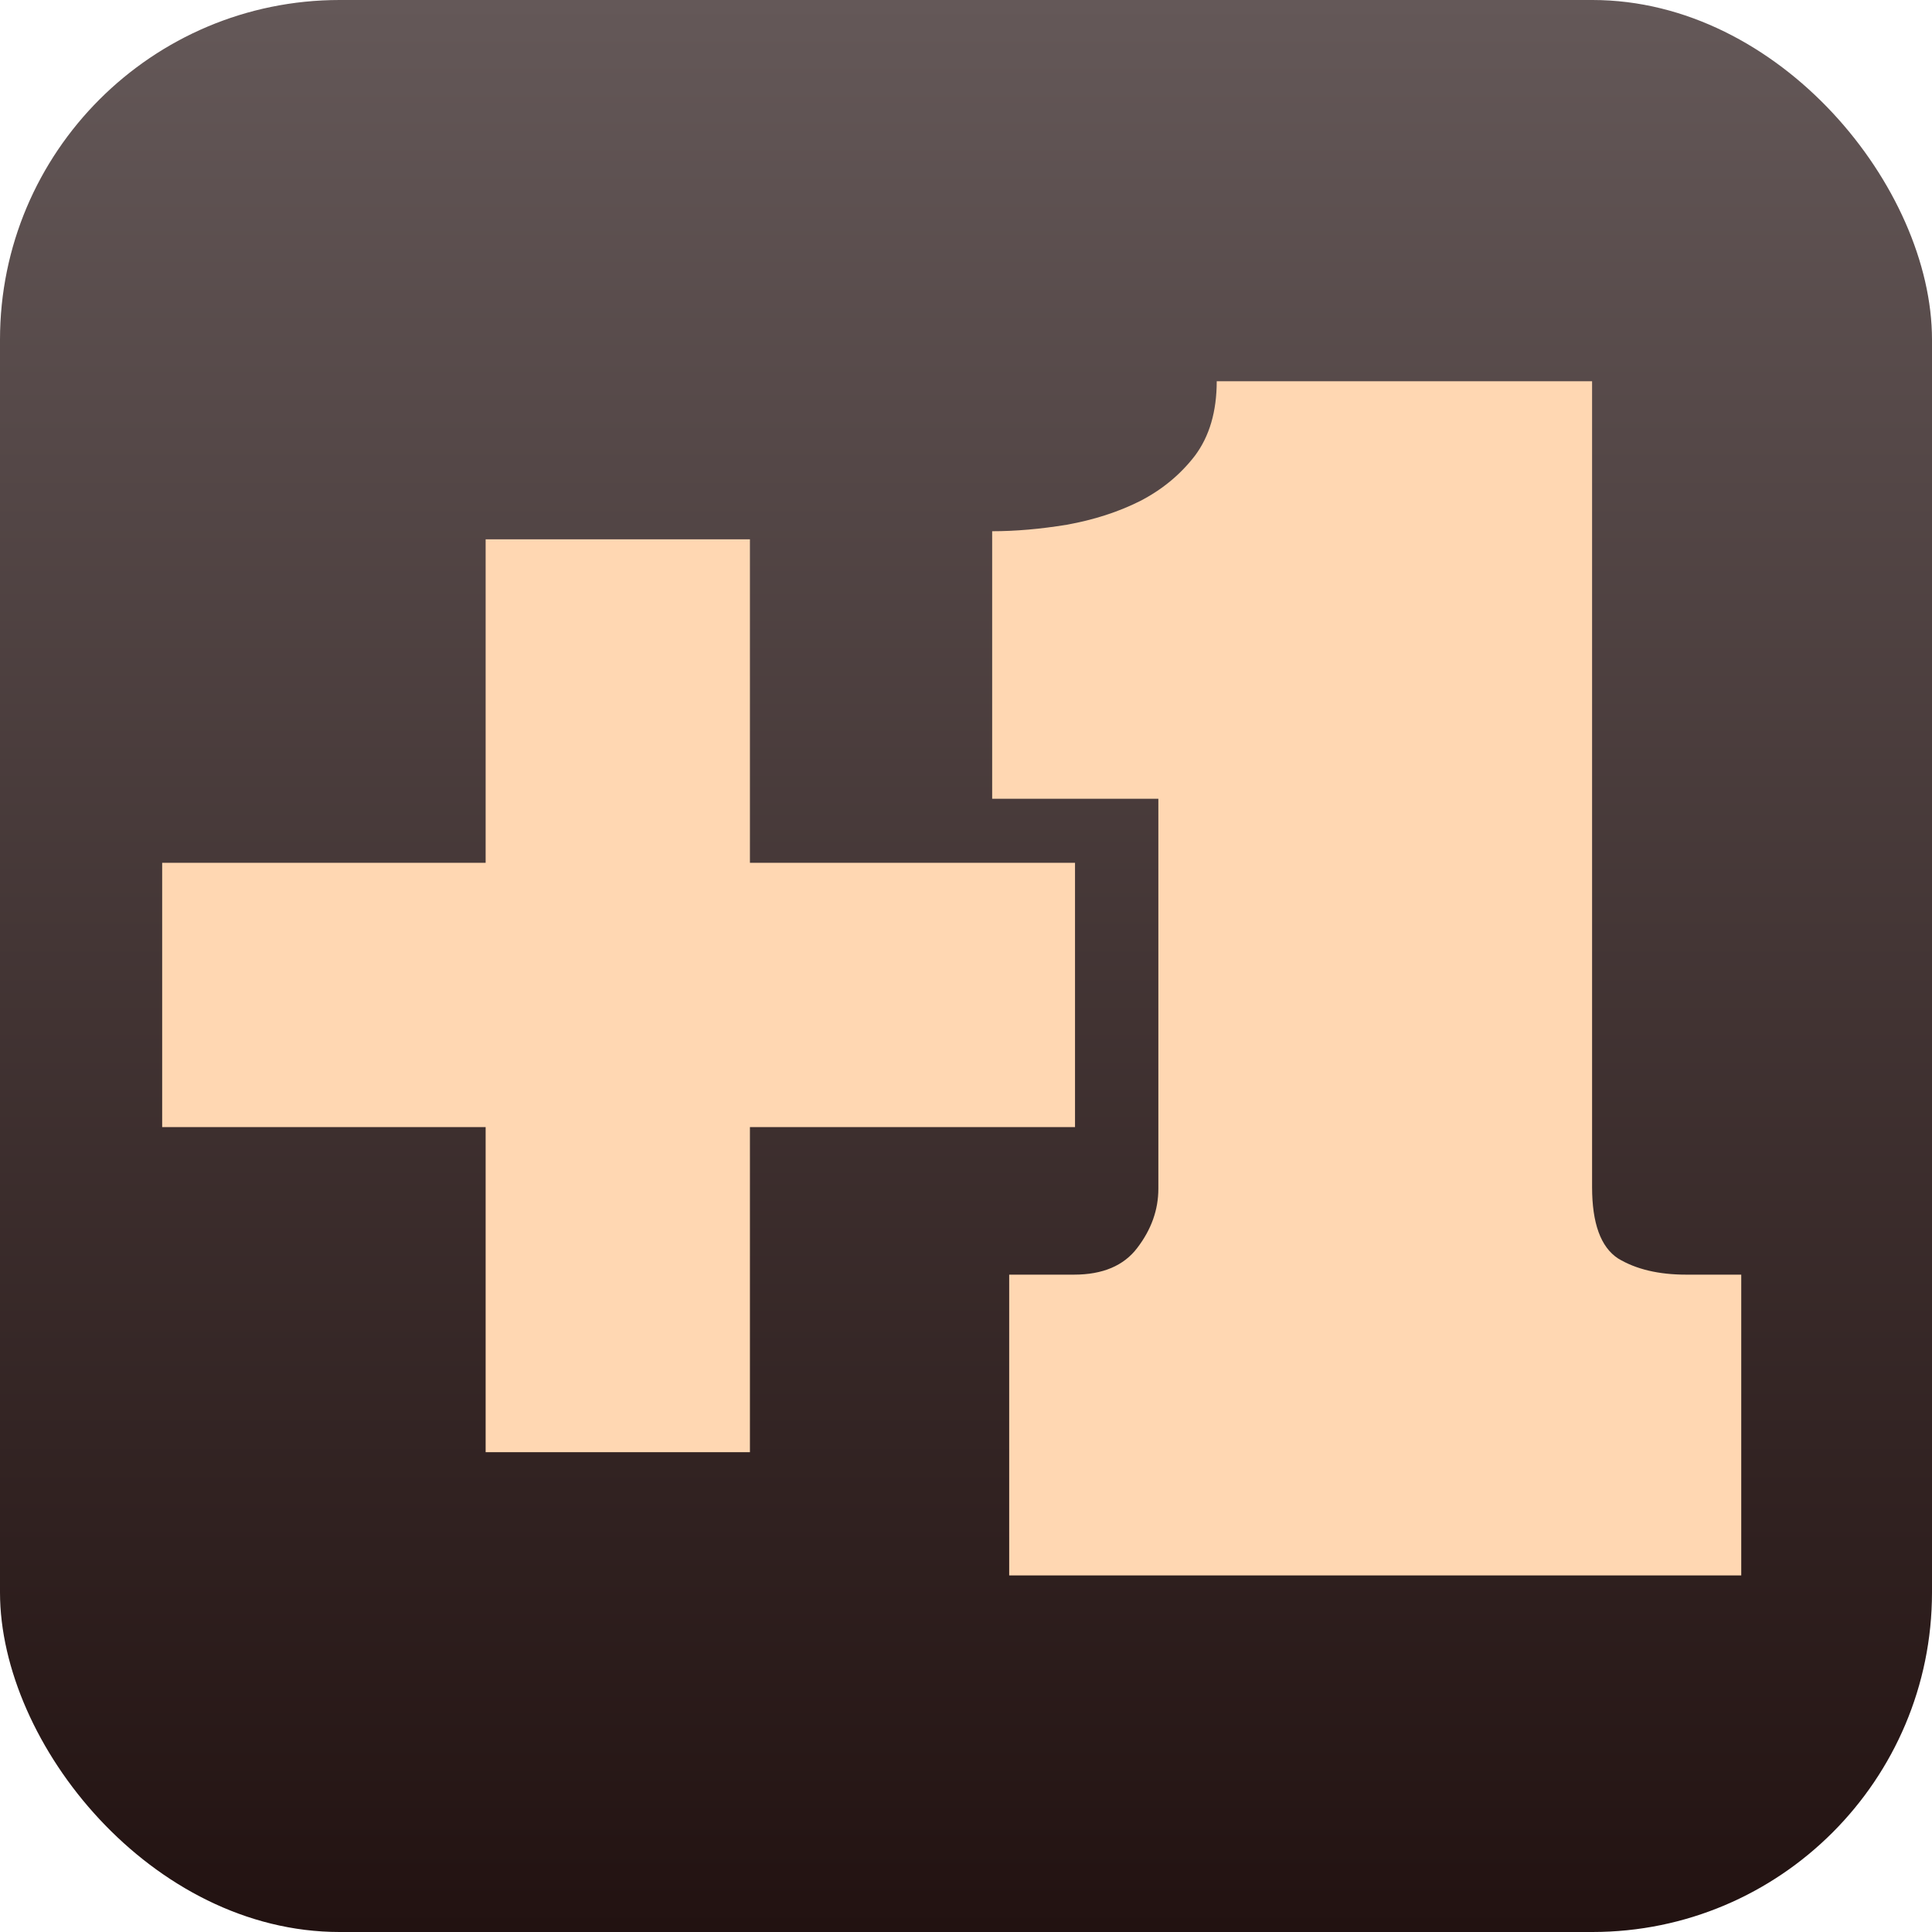
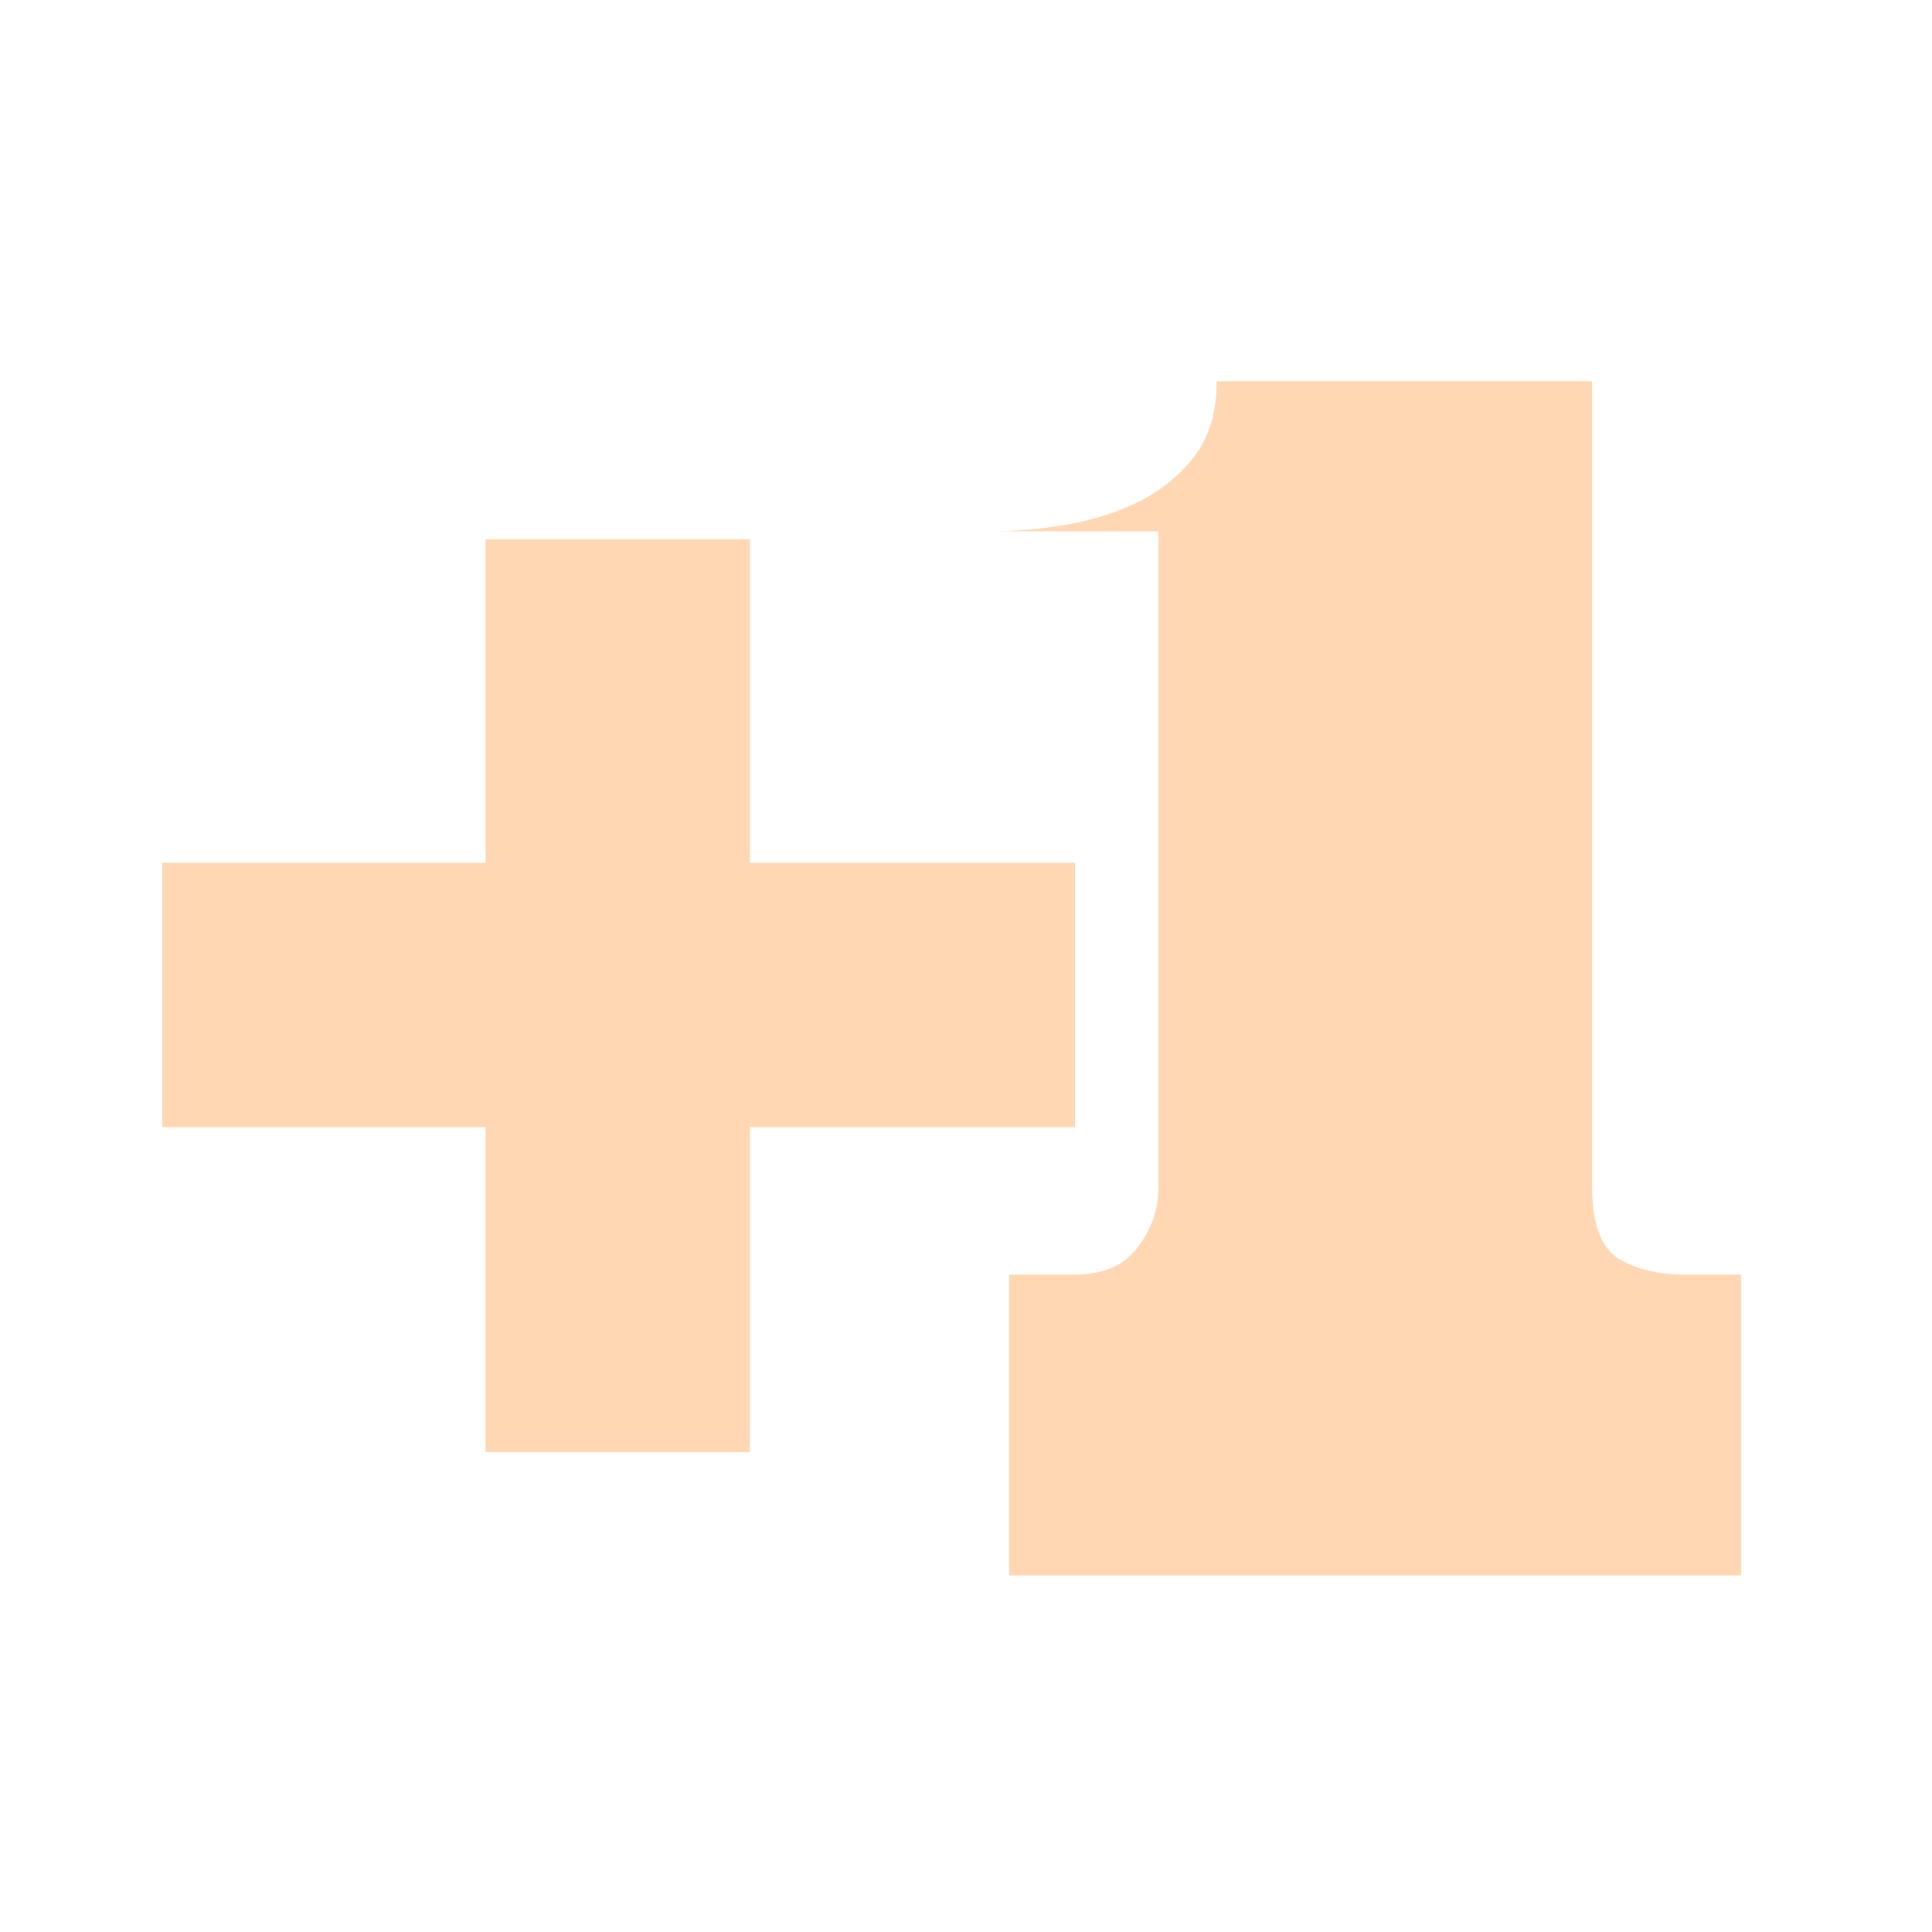
<svg xmlns="http://www.w3.org/2000/svg" width="1024" height="1024" viewBox="0 0 1024 1024" fill="none">
-   <rect width="1024" height="1024" rx="180" fill="url(#paint0_linear_718_139)" />
-   <path d="M257.398 597.383H85.953V457.305H257.398V285.859H397.477V457.305H569.781V597.383H397.477V769.688H257.398V597.383ZM525.867 281.562C538.185 281.562 551.362 280.417 565.398 278.125C579.721 275.547 592.612 271.393 604.07 265.664C615.815 259.648 625.555 251.628 633.289 241.602C641.023 231.289 644.891 218.112 644.891 202.07H843.836V629.18C843.836 648.372 848.419 660.977 857.586 666.992C867.039 672.721 879.07 675.586 893.68 675.586H922.898V835H534.891V675.586H569.266C584.448 675.586 595.62 670.859 602.781 661.406C610.229 651.667 613.953 641.211 613.953 630.039V423.359H525.867V281.562Z" fill="#FFD7B2" />
+   <path d="M257.398 597.383H85.953V457.305H257.398V285.859H397.477V457.305H569.781V597.383H397.477V769.688H257.398V597.383ZM525.867 281.562C538.185 281.562 551.362 280.417 565.398 278.125C579.721 275.547 592.612 271.393 604.07 265.664C615.815 259.648 625.555 251.628 633.289 241.602C641.023 231.289 644.891 218.112 644.891 202.07H843.836V629.18C843.836 648.372 848.419 660.977 857.586 666.992C867.039 672.721 879.07 675.586 893.68 675.586H922.898V835H534.891V675.586H569.266C584.448 675.586 595.62 670.859 602.781 661.406C610.229 651.667 613.953 641.211 613.953 630.039V423.359V281.562Z" fill="#FFD7B2" />
  <defs>
    <linearGradient id="paint0_linear_718_139" x1="512" y1="0" x2="512" y2="1024" gradientUnits="userSpaceOnUse">
      <stop stop-color="#645858" />
      <stop offset="0" stop-color="#645858" />
      <stop offset="1" stop-color="#221211" />
    </linearGradient>
  </defs>
</svg>